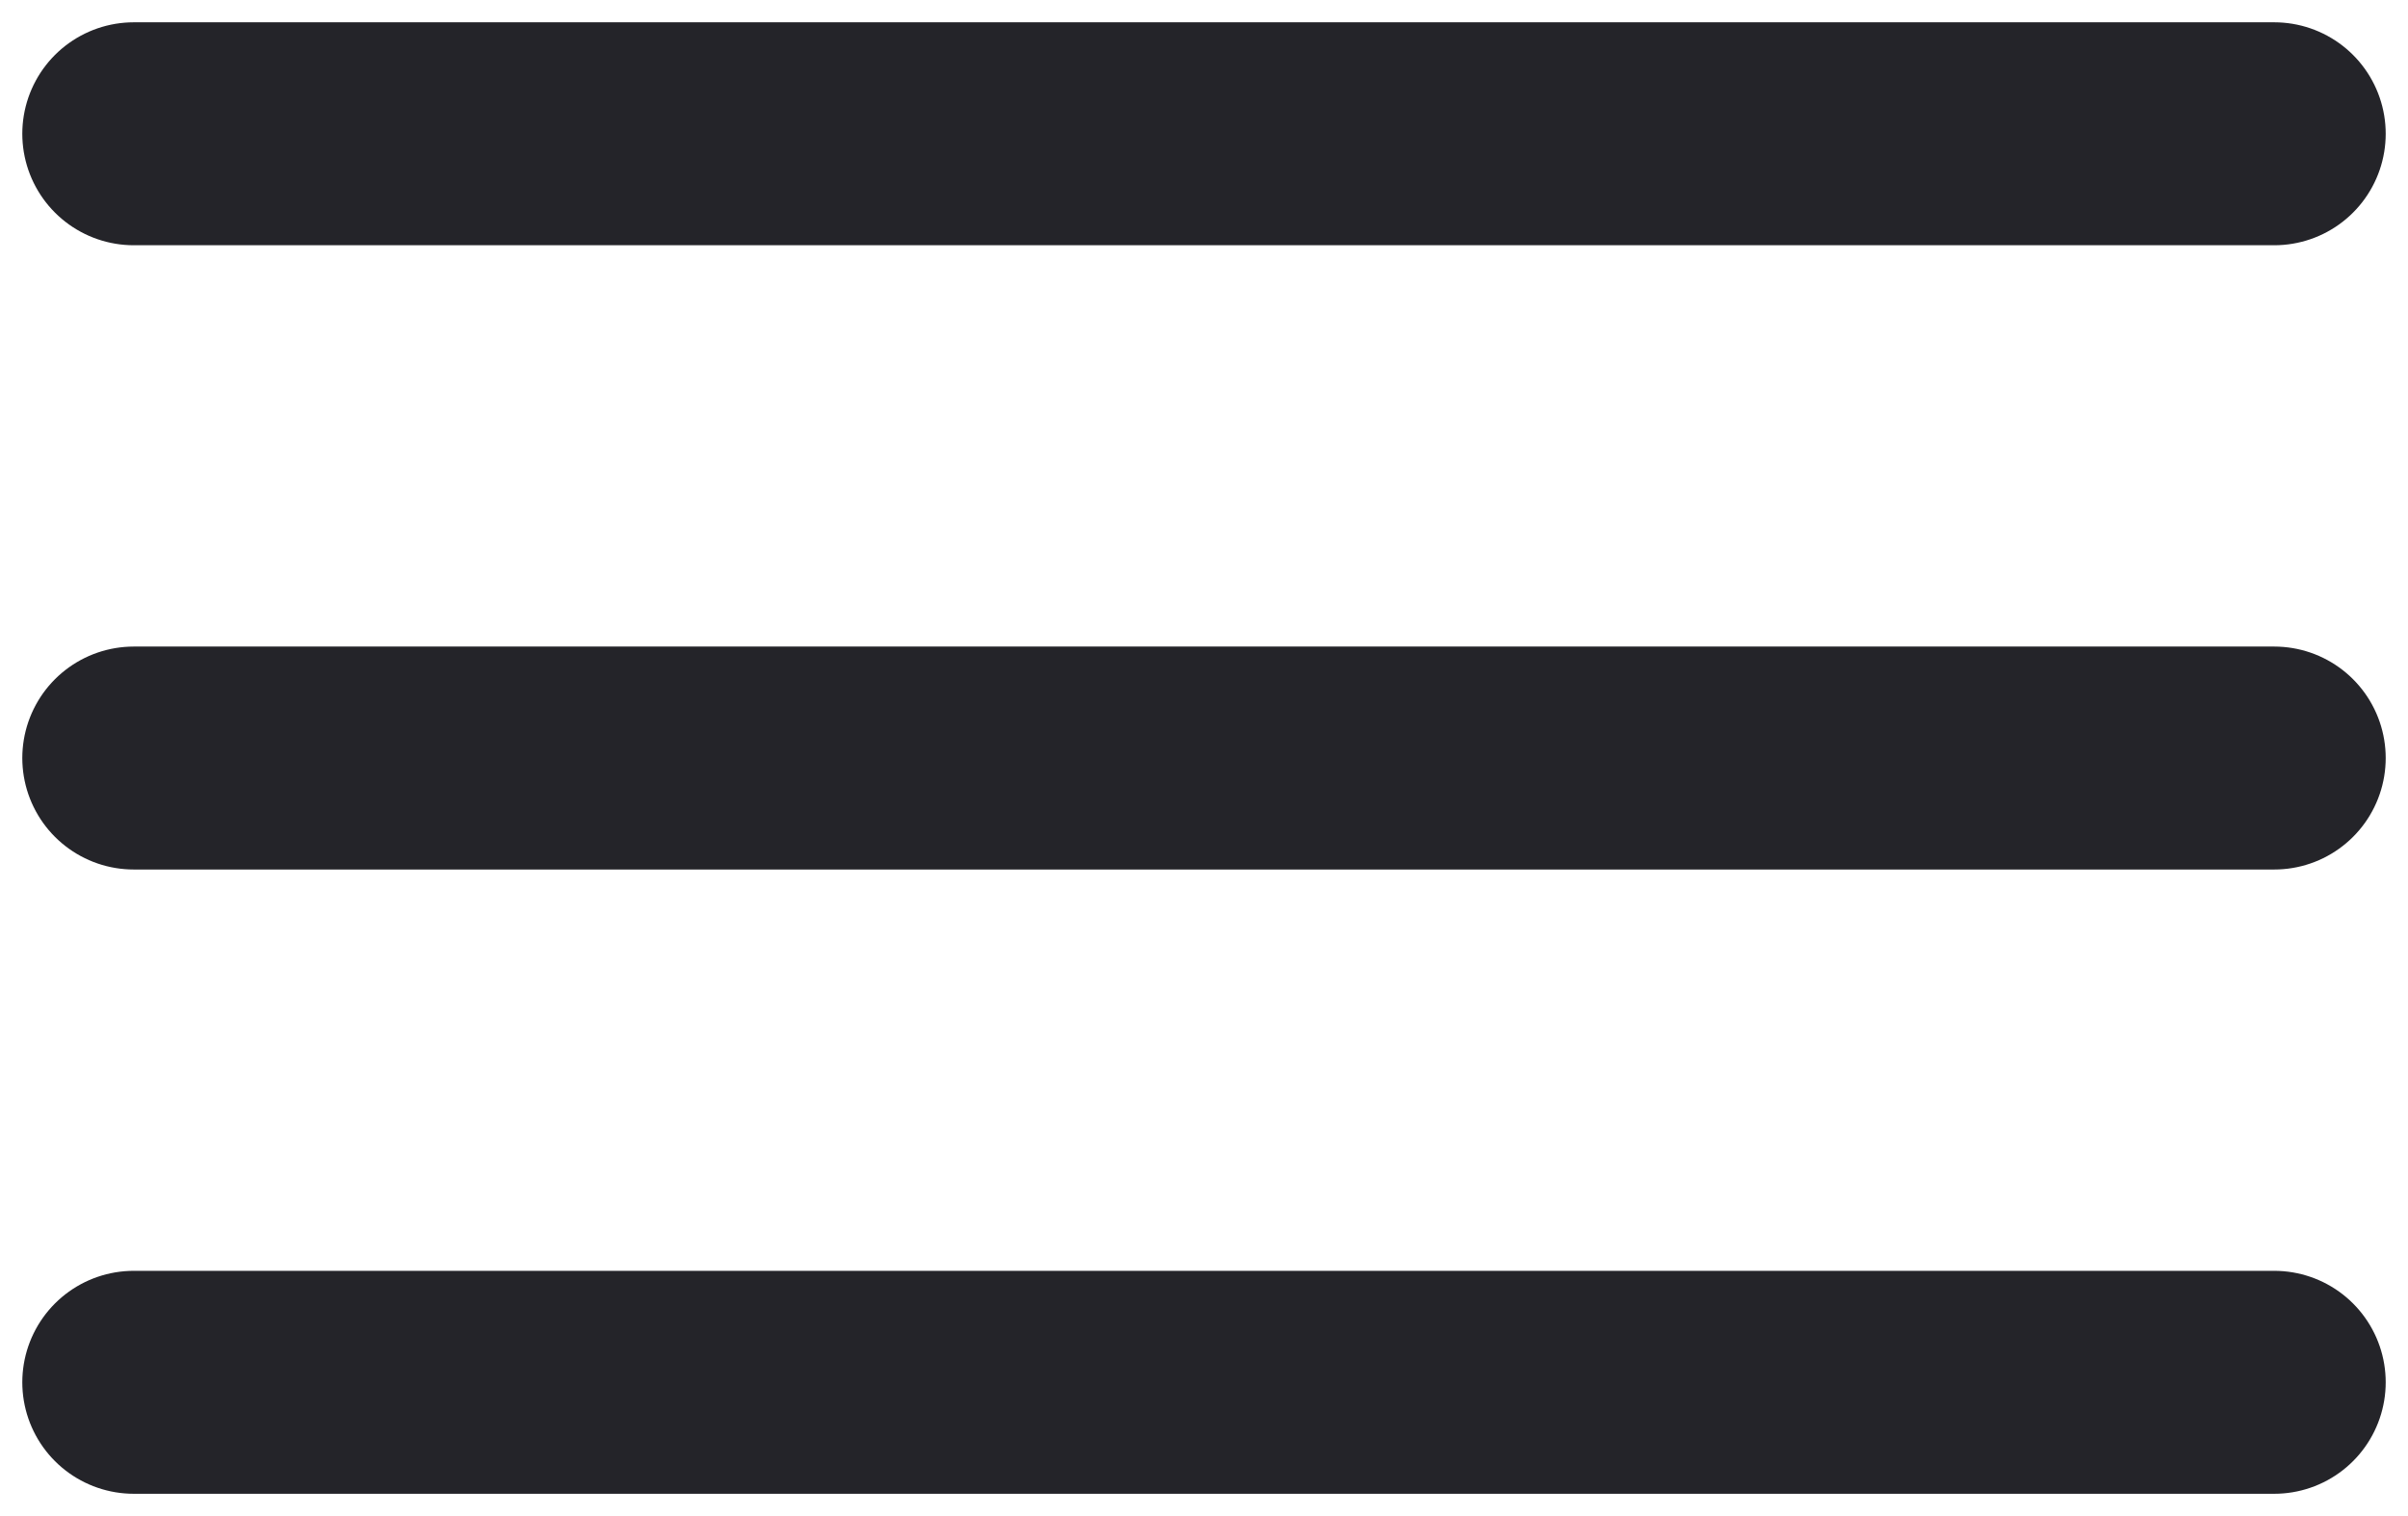
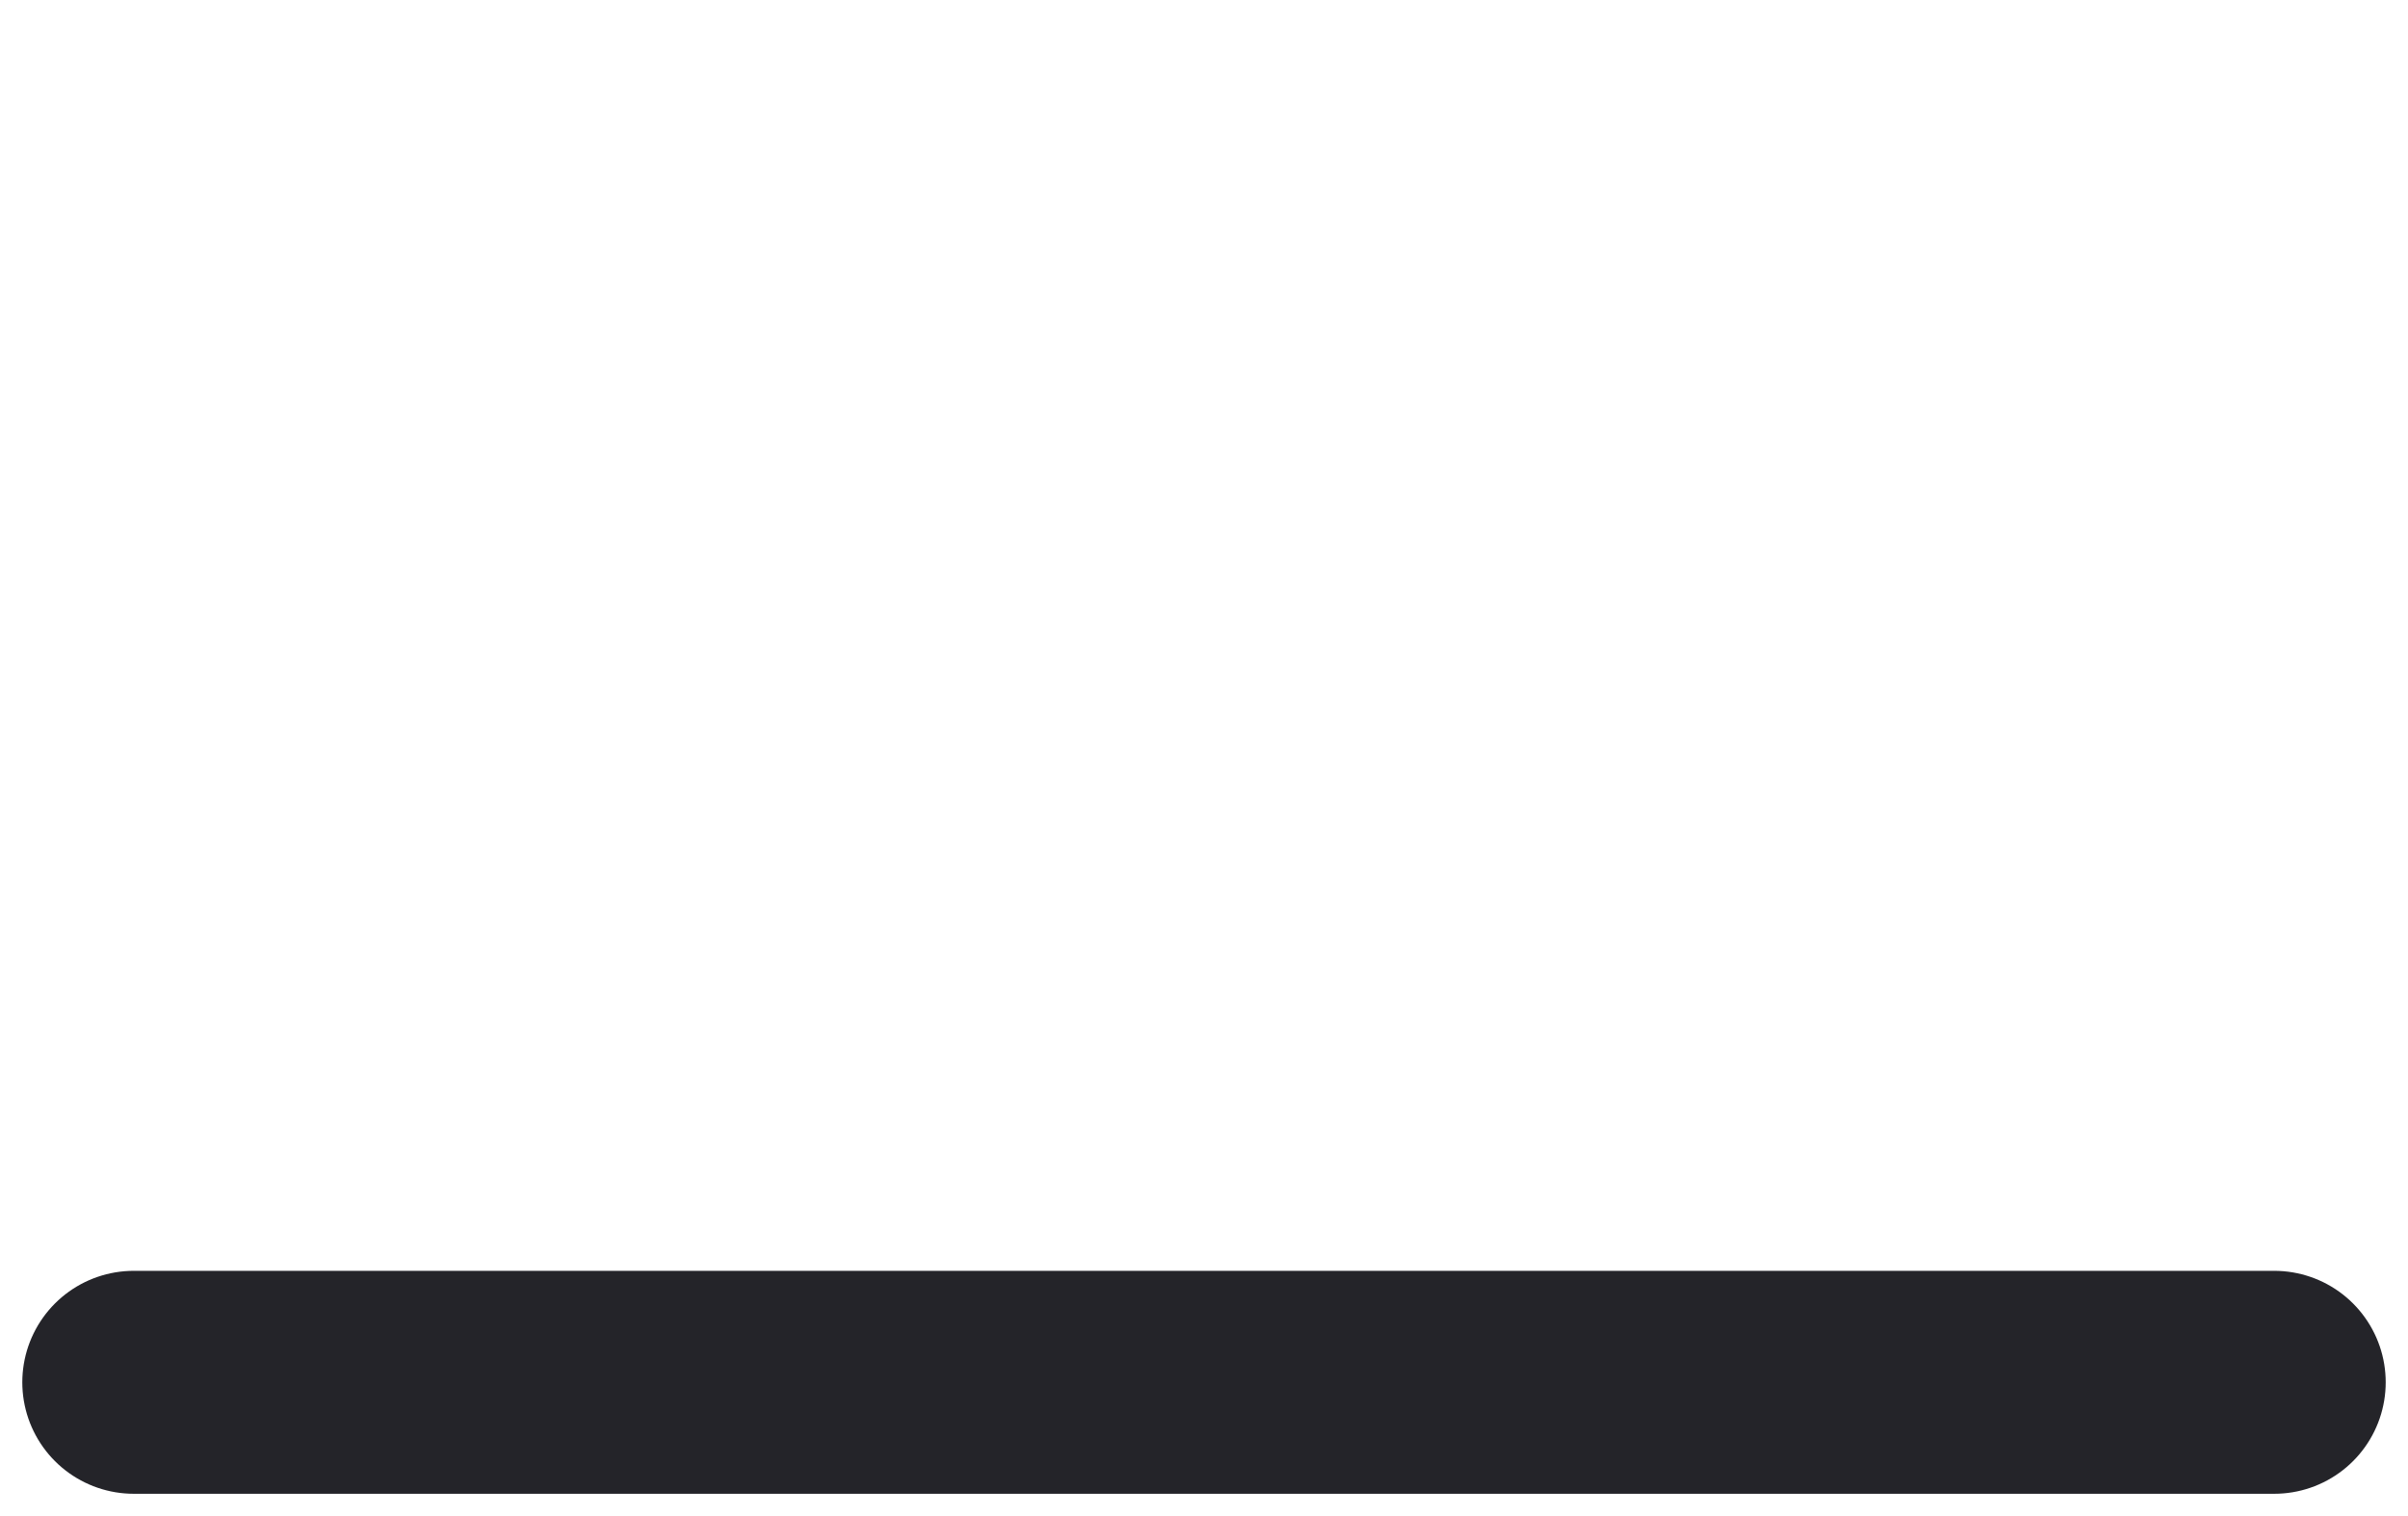
<svg xmlns="http://www.w3.org/2000/svg" width="54" height="34" viewBox="0 0 54 34" fill="none">
-   <path d="M3 3H51" stroke="#242429" stroke-width="5" stroke-linecap="round" />
-   <path d="M3 17H51" stroke="#242429" stroke-width="5" stroke-linecap="round" />
  <path d="M3 31H51" stroke="#242429" stroke-width="5" stroke-linecap="round" />
</svg>